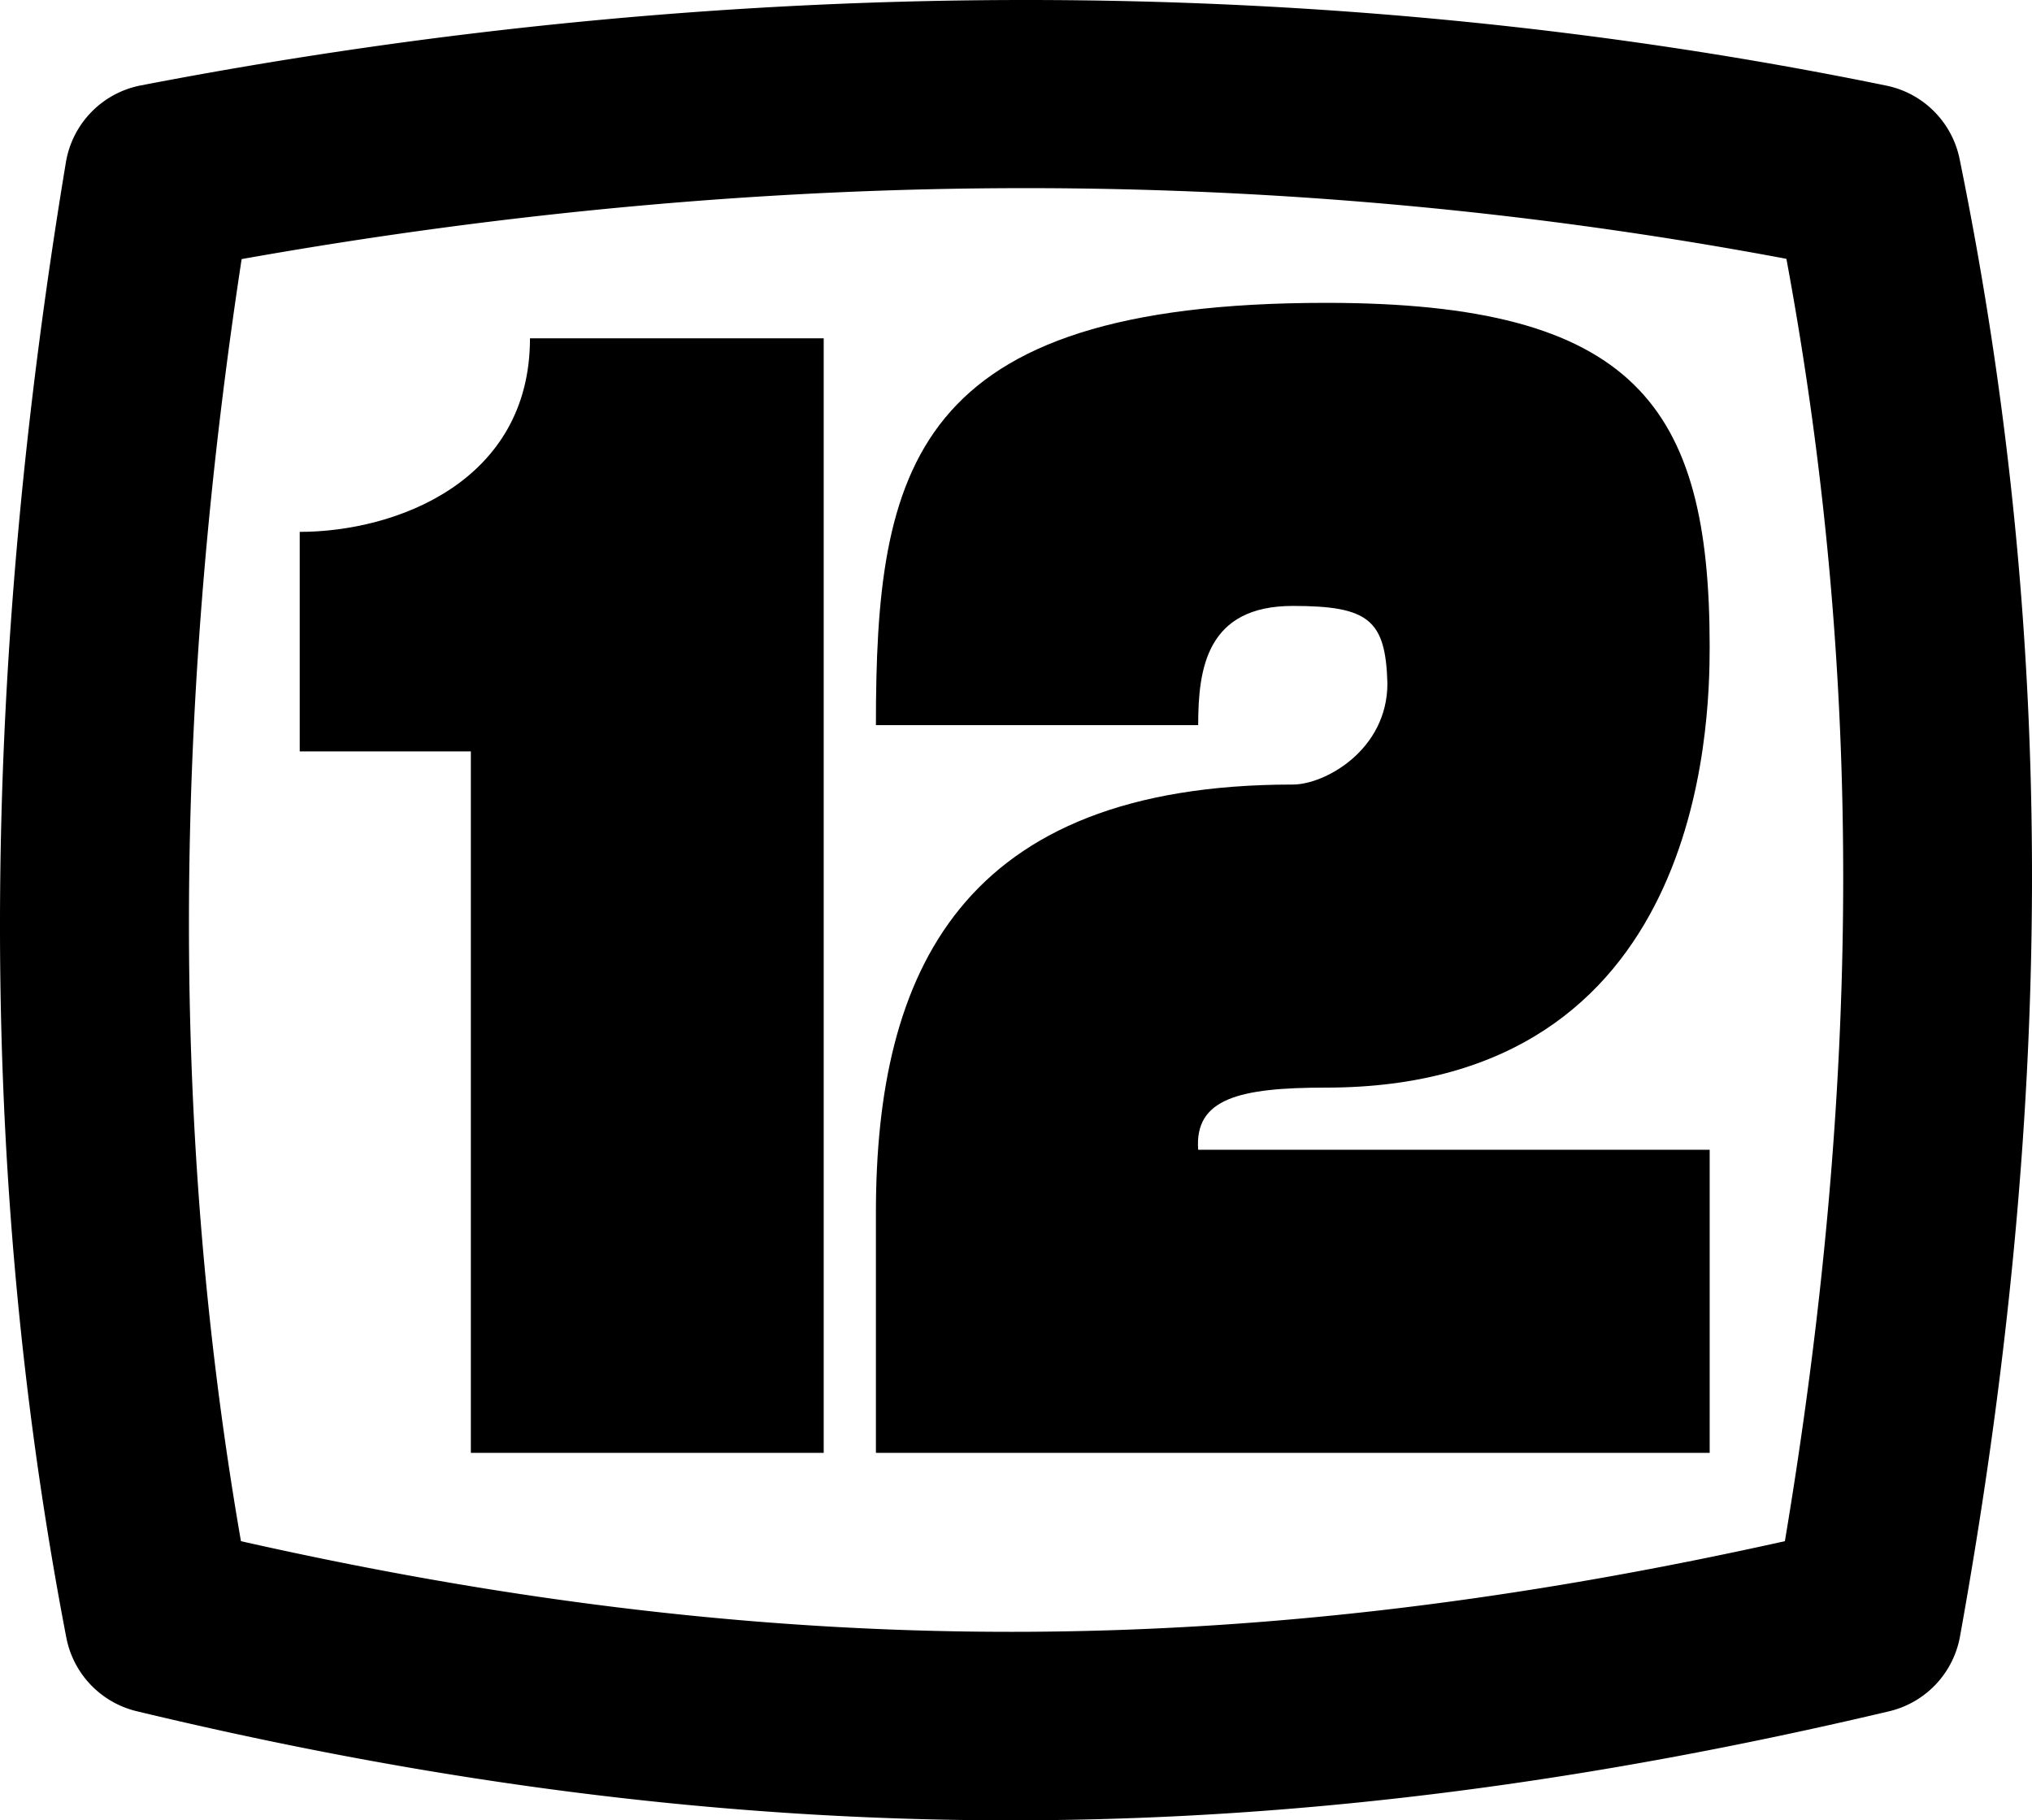
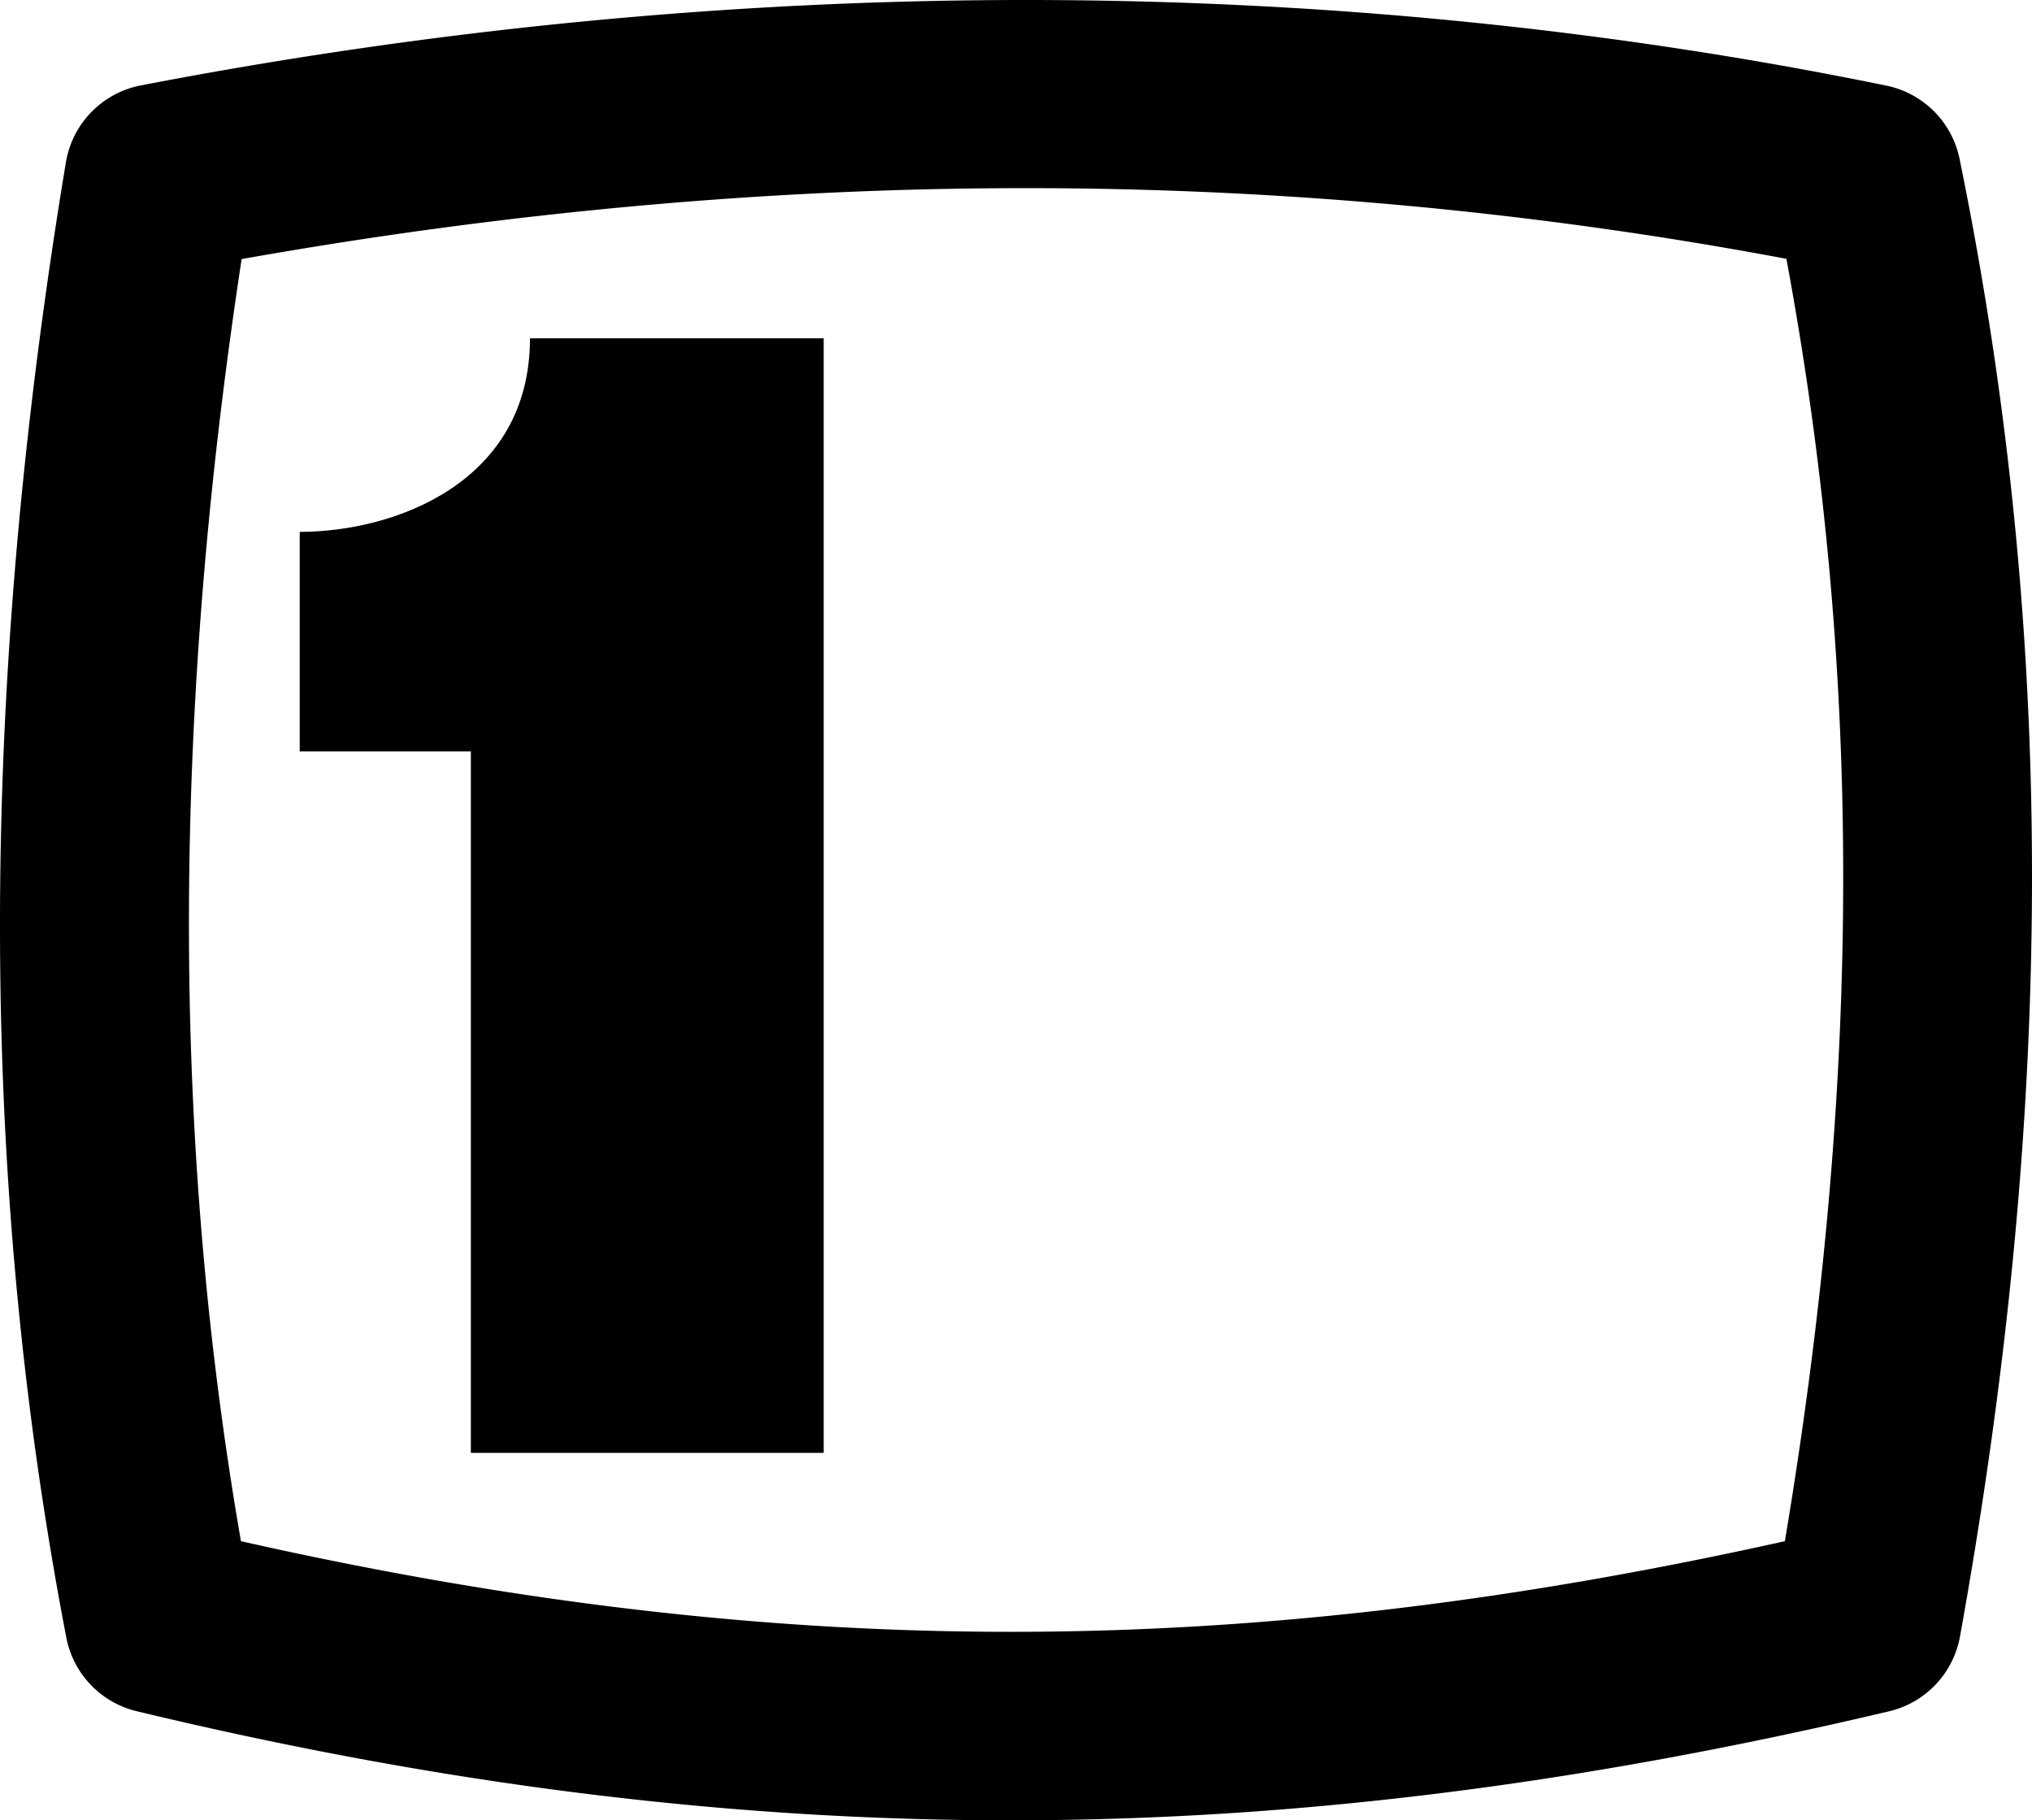
<svg xmlns="http://www.w3.org/2000/svg" xmlns:ns1="http://www.inkscape.org/namespaces/inkscape" xmlns:ns2="http://sodipodi.sourceforge.net/DTD/sodipodi-0.dtd" width="310.689mm" height="278.302mm" viewBox="0 0 310.689 278.302" version="1.1" id="svg615" ns1:version="1.2 (dc2aedaf03, 2022-05-15)" ns2:docname="WLDC-TV (1965).svg">
  <defs id="defs612" />
  <g ns1:label="Layer 1" ns1:groupmode="layer" id="layer1" transform="translate(71.993,-6.588)">
    <path style="color:#000000;fill:#000000;stroke-linejoin:round;stroke-miterlimit:3.2;-inkscape-stroke:none;paint-order:stroke fill markers" d="M 84.557,6.588 C 39.761,6.609 -5.558,10.989 -50.457,19.645 a 14.379,14.379 0 0 0 -11.461,11.764 c -12.221,73.666 -14.617,149.243 0.064,225.537 a 14.379,14.379 0 0 0 10.76,11.264 c 95.958,23.051 177.37,21.412 267.938,0.012 A 14.379,14.379 0 0 0 227.688,256.779 C 241.802,178.471 242.94,105.858 227.625,30.885 A 14.379,14.379 0 0 0 216.426,19.678 C 173.625,10.903 129.352,6.566 84.557,6.588 Z m 0.012,28.764 c 39.627,-0.019 78.7,3.684 116.576,10.807 12.007,64.754 11.219,127.624 -0.232,196.053 -80.307,17.869 -151.443,19.083 -236.064,0.002 C -46.561,176.48 -44.944,110.998 -35.047,46.199 4.82,39.109 44.938,35.371 84.568,35.352 Z" id="rect2045" />
    <g id="g811">
-       <path id="rect790" style="fill:#000000;stroke-width:0.236" d="m 61.932,117.447 h 12.319 12.319 12.319 12.319 c 0,-8.683 1.307,-18.221 14.466,-18.221 11.612,0 14.197,2.119 14.466,11.846 0,10.146 -9.517,15.462 -14.466,15.462 -50.716,0 -63.74,28.723 -63.74,65.428 v 17.577 6.39 6.39 6.39 h 31.87 31.87 31.87 31.87 V 217.124 205.54 193.956 182.372 H 169.86 150.308 130.757 111.206 c -0.583,-7.824 6.266,-9.503 19.551,-9.503 57.562,0 58.654,-55.306 58.654,-67.459 0,-36.8 -11.452,-52.52 -58.654,-52.52 -63.573,0 -68.825,25.367 -68.825,64.557 z" ns2:nodetypes="ccccccccccccccccccccccccccccc" />
      <path id="rect803" style="fill:#000000;stroke-width:0.275" d="m 9.041,58.315 c 0,21.981 -20.622,29.589 -35.207,29.589 V 121.468 H 0 V 228.708 H 53.95 V 58.315 Z" ns2:nodetypes="cccccccc" />
    </g>
  </g>
</svg>